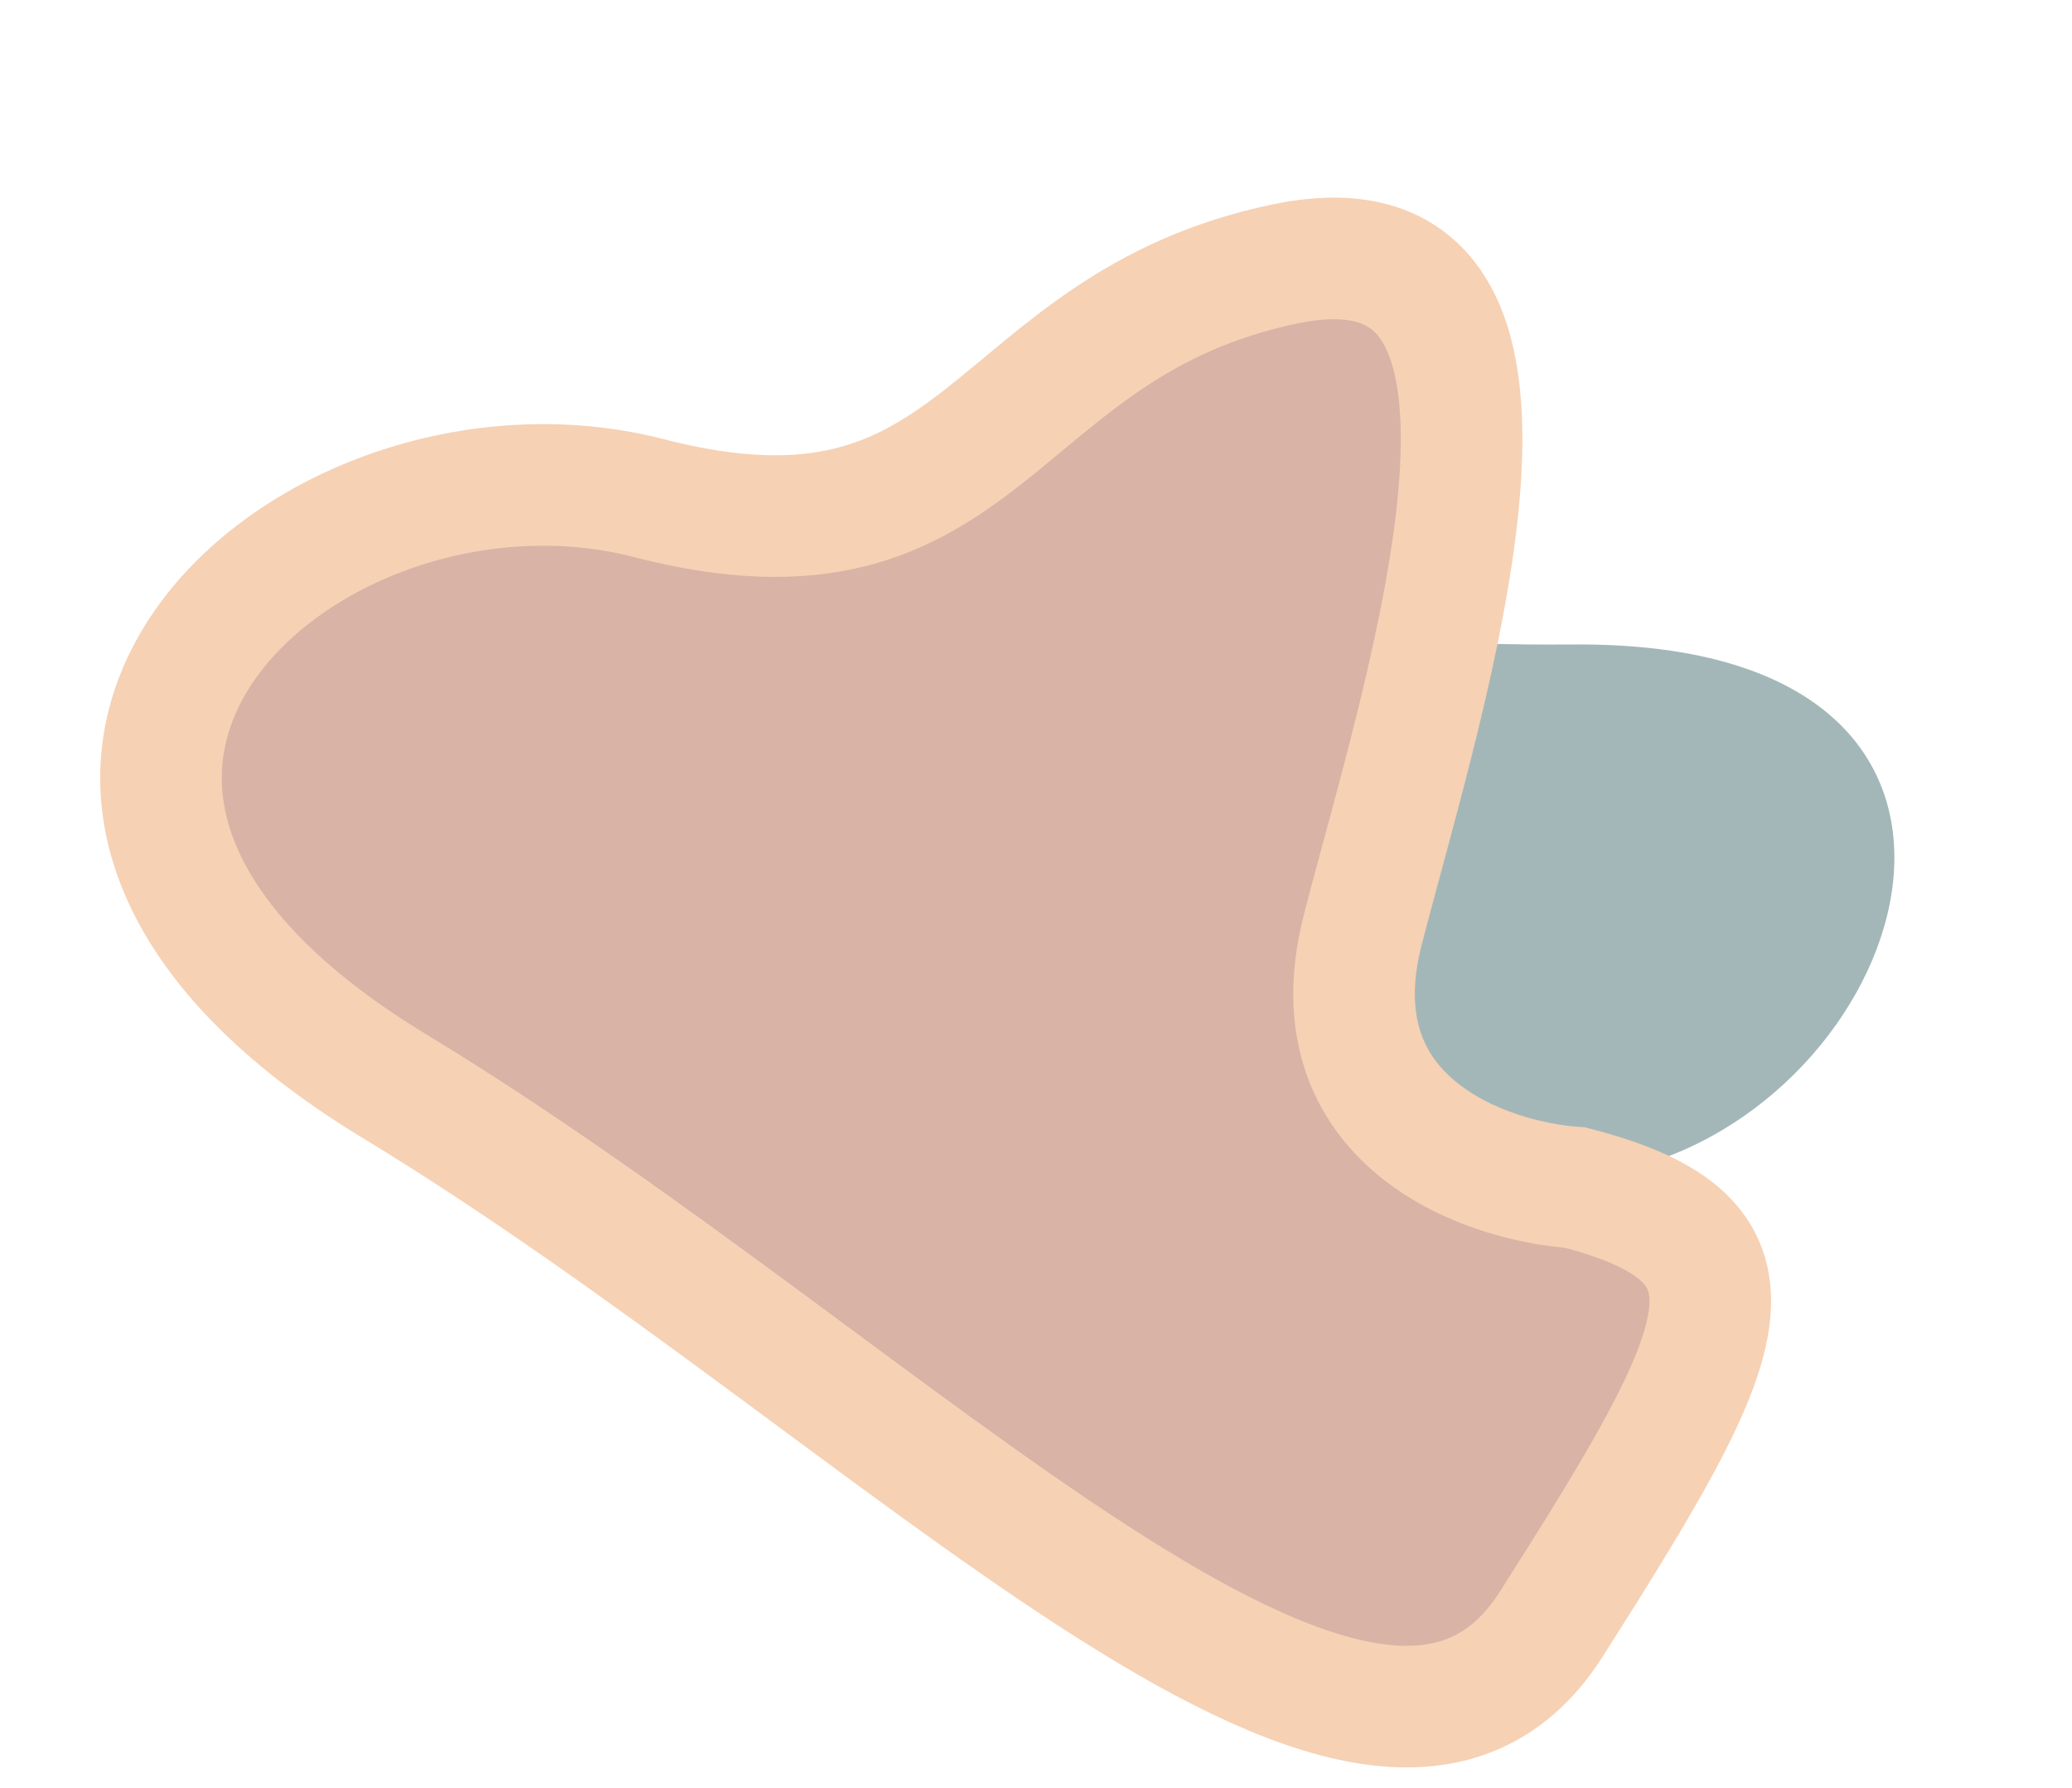
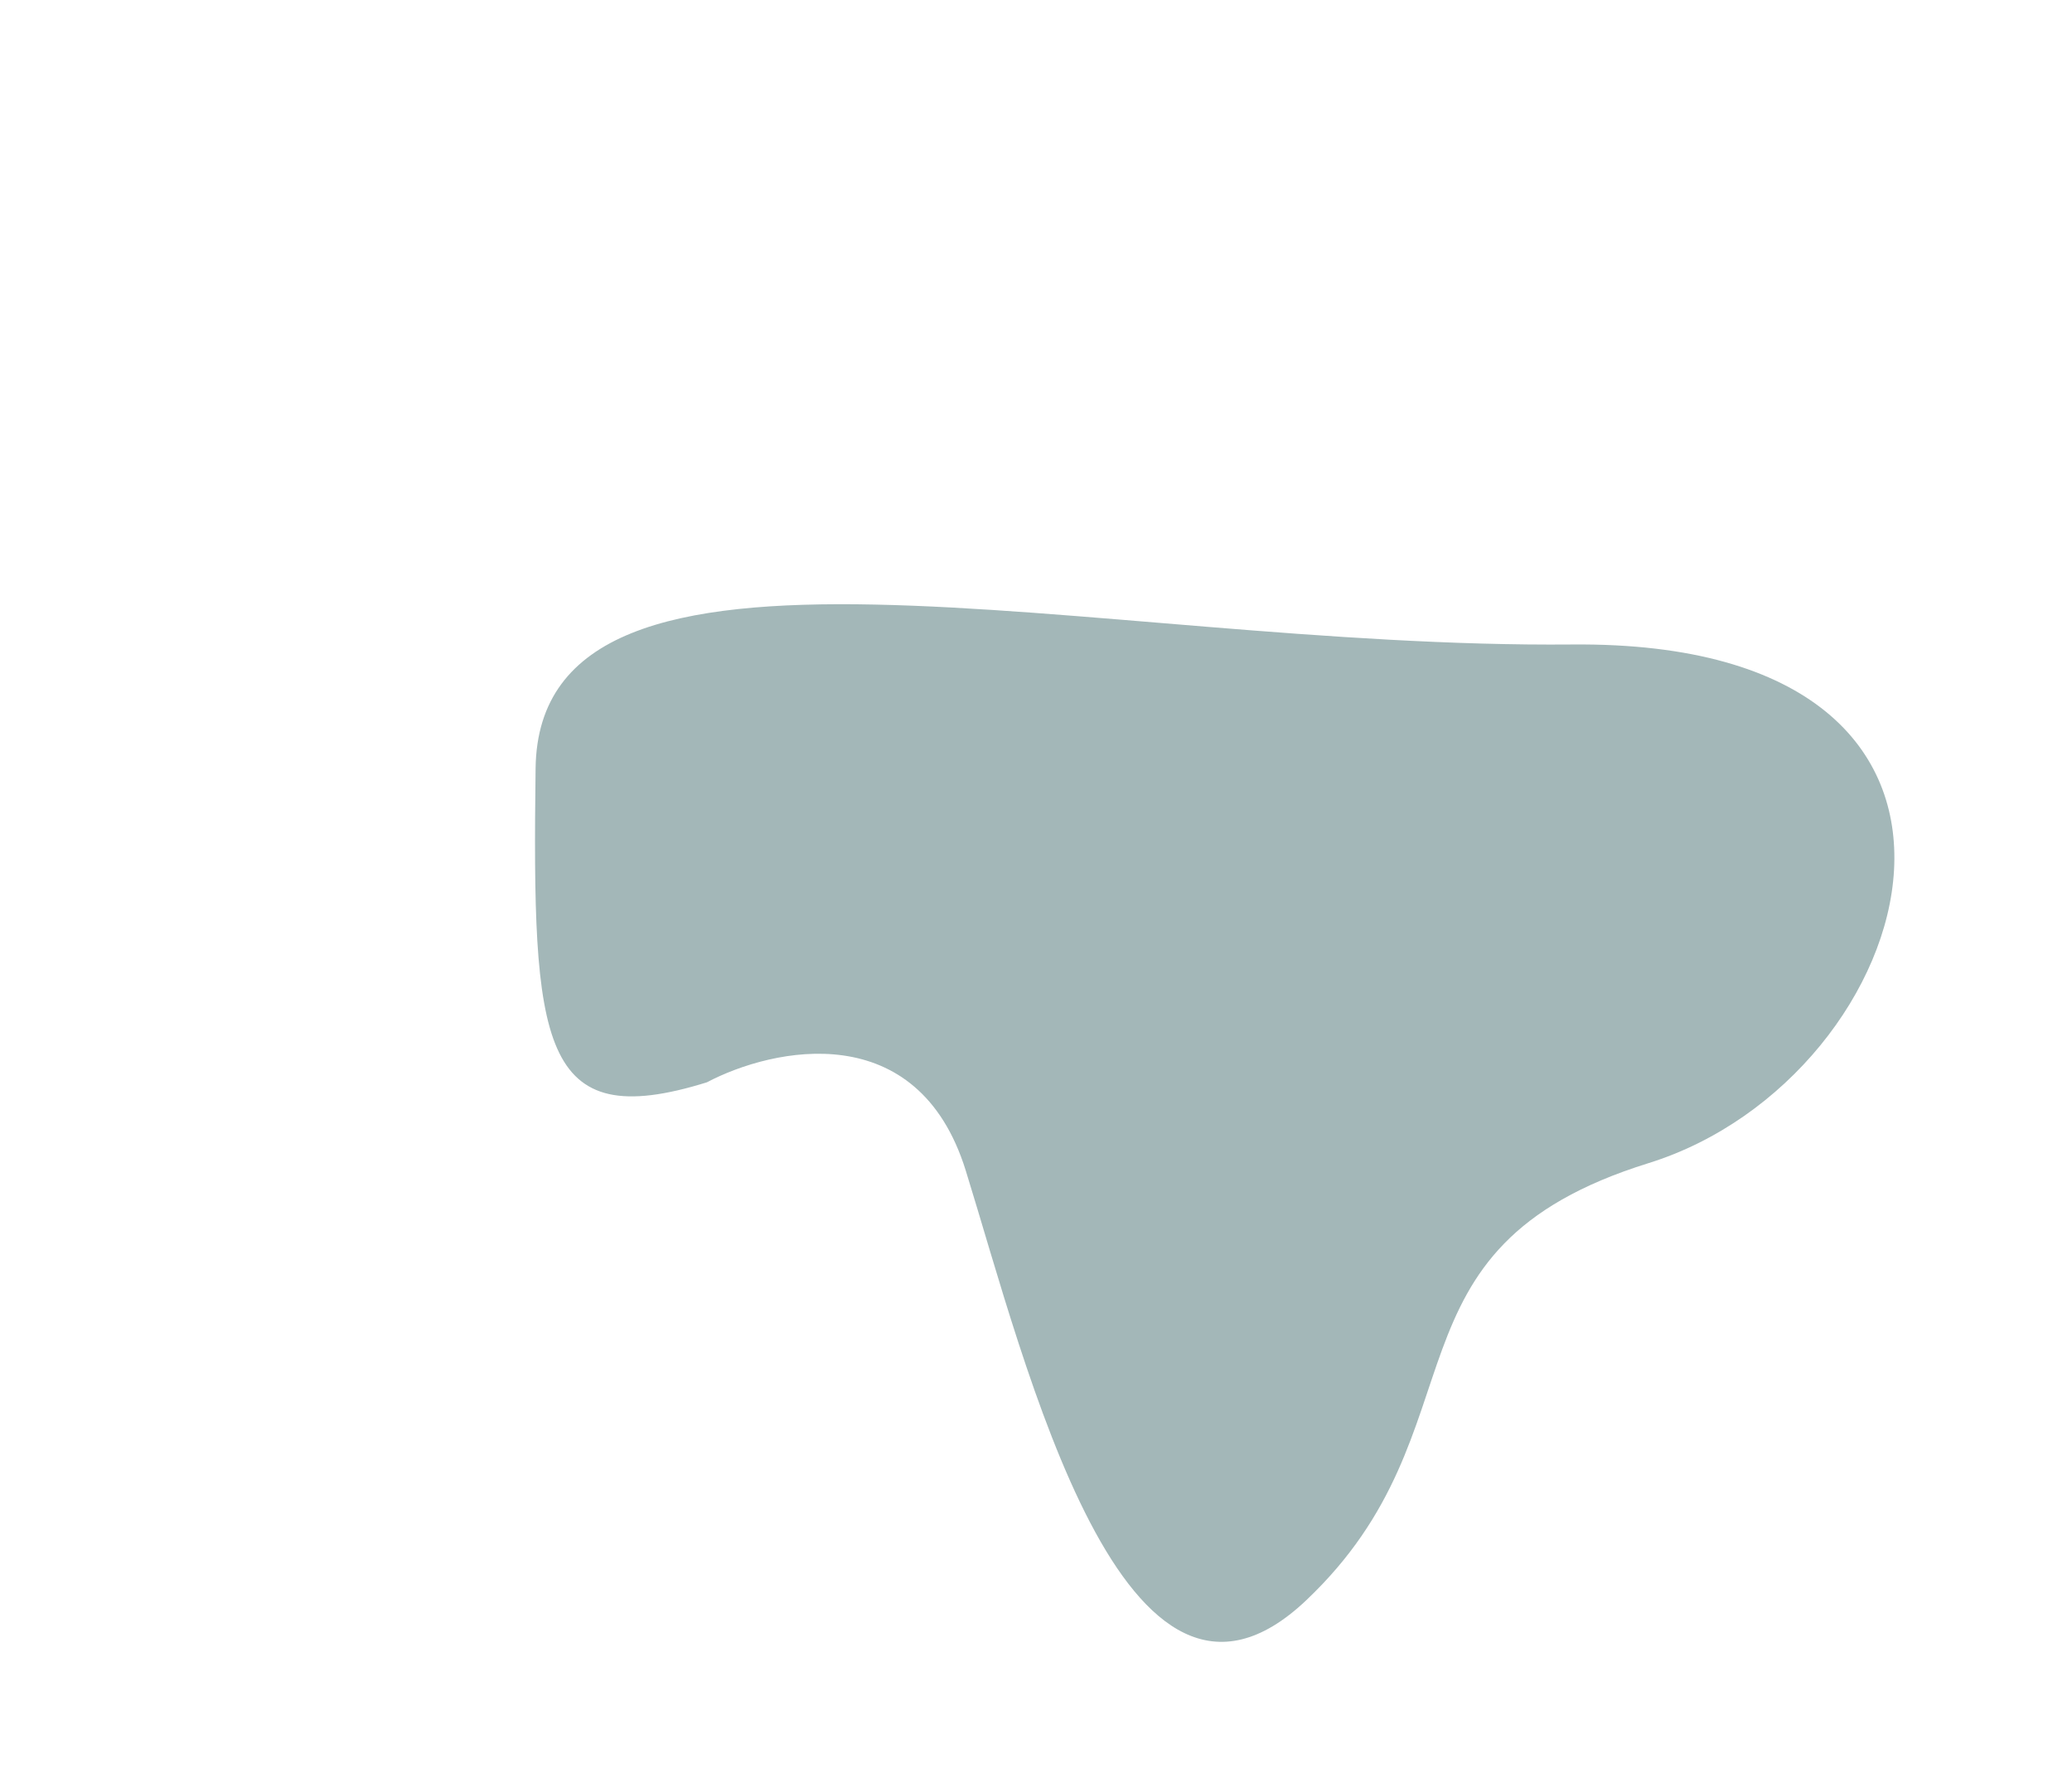
<svg xmlns="http://www.w3.org/2000/svg" width="284" height="245" viewBox="0 0 284 245" fill="none">
  <path d="M132.368 160.409C125.791 139.261 105.975 143.542 96.889 148.326C73.932 155.466 72.94 143.131 73.411 105.308C73.881 67.485 149.535 88.913 215.496 88.323C281.457 87.733 263.682 147.669 225.939 159.407C188.195 171.145 203.954 195.746 179.003 219.343C154.051 242.939 140.589 186.844 132.368 160.409Z" fill="#A3B7B8" />
-   <path d="M186.799 127.384C180.037 153.59 203.383 161.882 215.901 162.752C244.35 170.094 237.448 183.55 212.641 222.554C187.833 261.558 122.989 190.646 54.06 148.848C-14.868 107.05 42.142 56.193 88.913 68.262C135.684 80.332 135.125 44.632 176.227 36.153C217.33 27.674 195.253 94.626 186.799 127.384Z" fill="#D9B3A6" stroke="#F6D1B4" stroke-width="16.667" />
</svg>